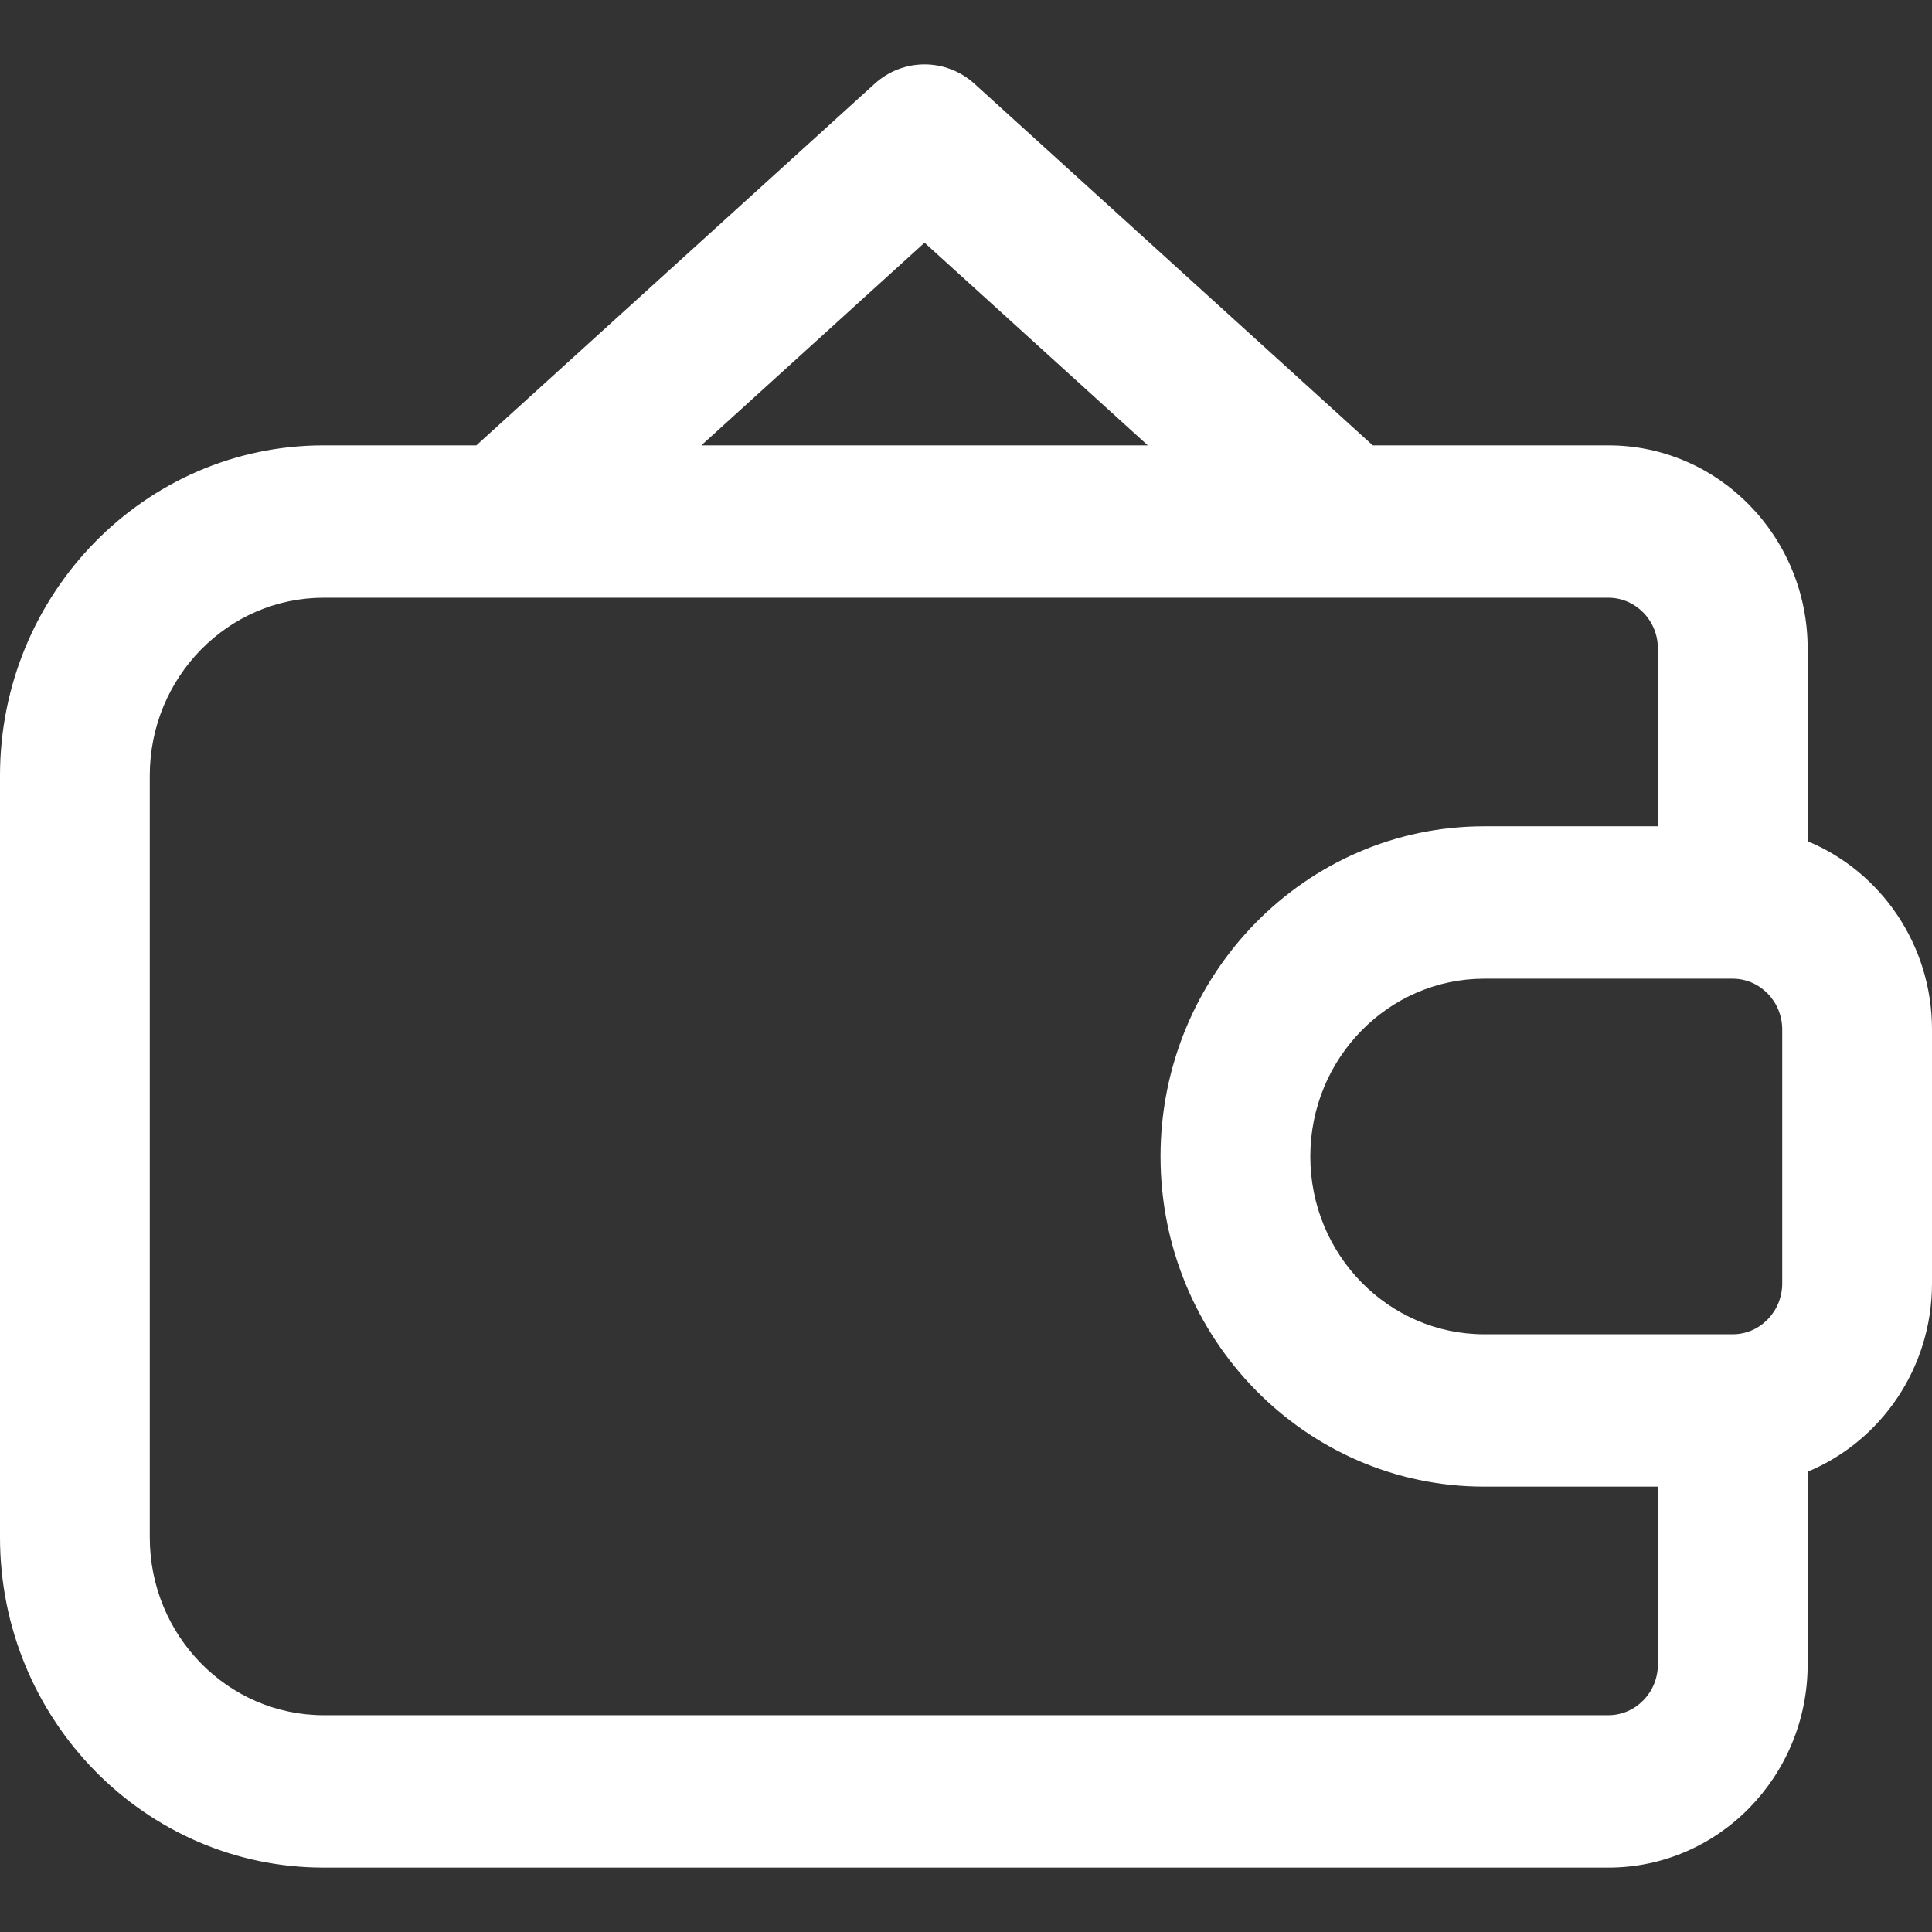
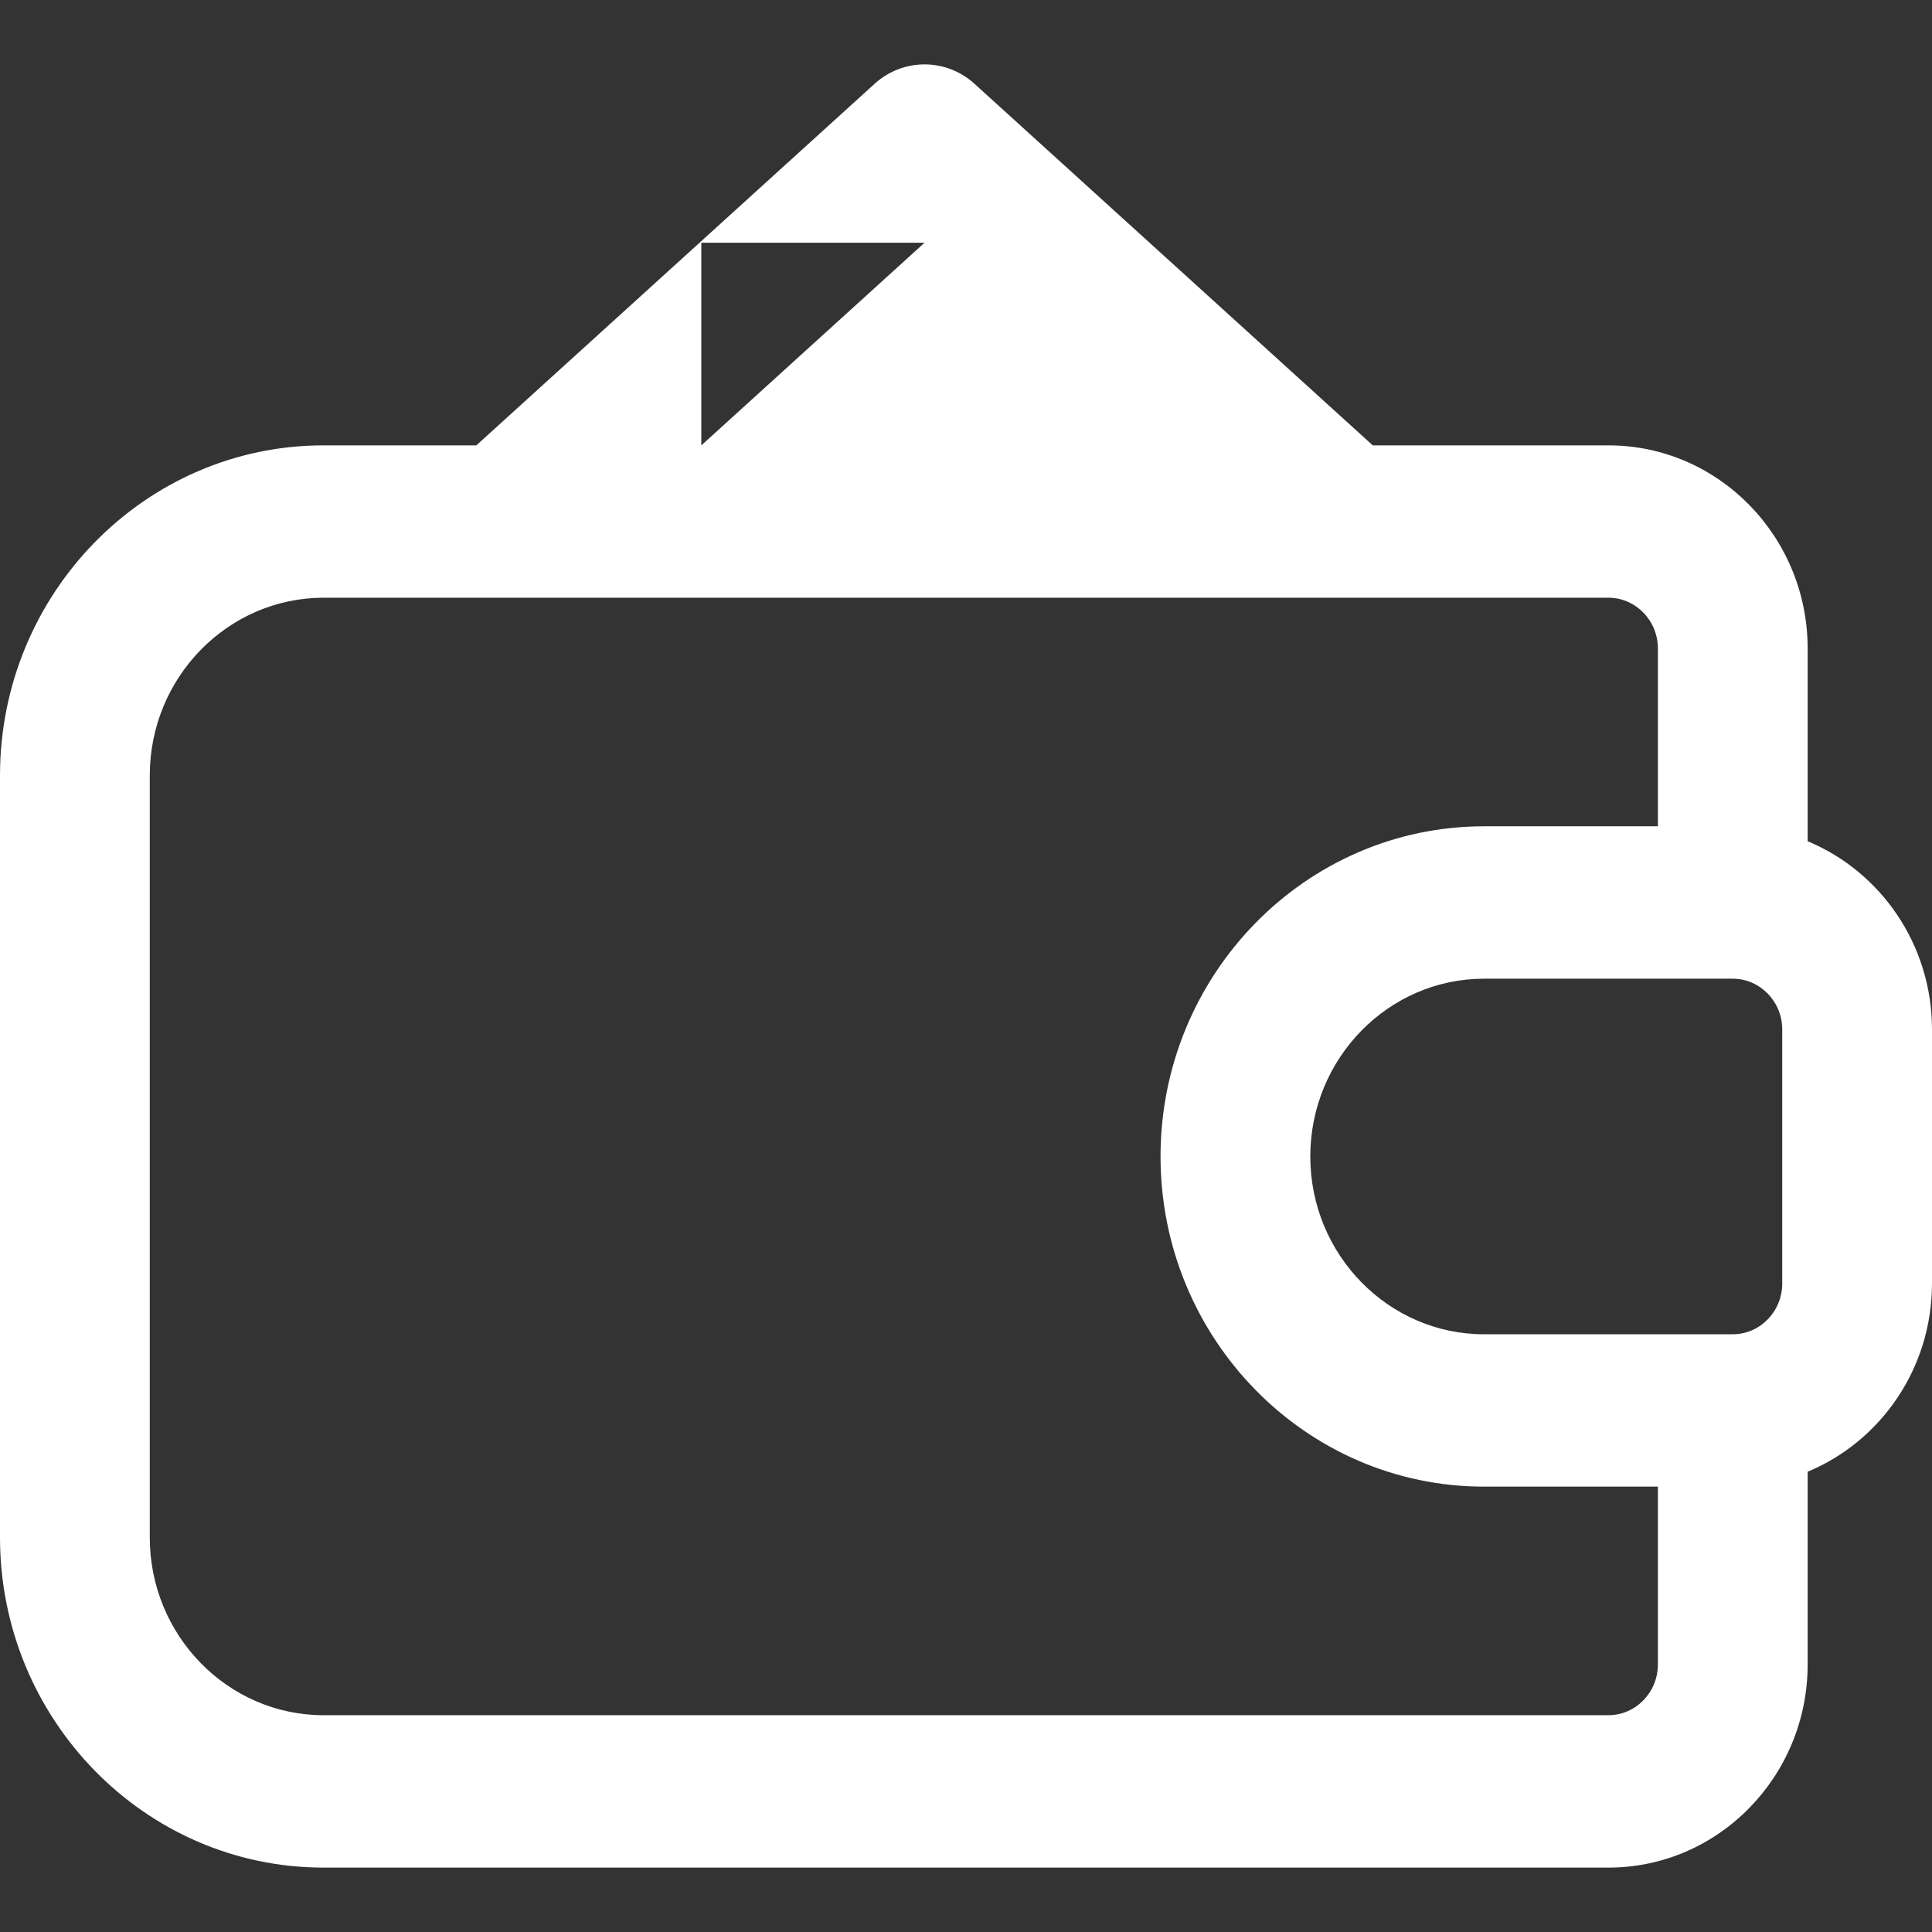
<svg xmlns="http://www.w3.org/2000/svg" width="42" height="42" viewBox="0 0 42 42" fill="none">
  <rect x="0" y="0" width="42" height="42" fill="#333333" stroke="none" />
-   <path fill-rule="evenodd" clip-rule="evenodd" d="M42 22.38C42 20.534 40.883 18.946 39.297 18.288V14.098C39.297 11.668 37.36 9.682 34.966 9.682H29.843L21.183 1.82C20.565 1.26 19.633 1.26 19.015 1.82L10.355 9.682H7.034C3.15 9.682 0 12.907 0 16.859V33.422C0 37.375 3.15 40.6 7.034 40.6H34.966C37.36 40.6 39.297 38.613 39.297 36.183V31.994C40.883 31.335 42 29.748 42 27.901V22.38ZM15.246 9.682L20.099 5.276L24.952 9.682H15.246ZM36.041 36.183C36.041 36.797 35.553 37.287 34.966 37.287H7.034C4.957 37.287 3.256 35.559 3.256 33.422V16.859C3.256 14.723 4.957 12.994 7.034 12.994H34.966C35.553 12.994 36.041 13.484 36.041 14.098V17.963H32.263C28.378 17.963 25.229 21.189 25.229 25.141C25.229 29.093 28.378 32.318 32.263 32.318H36.041V36.183ZM38.744 27.901C38.744 28.516 38.256 29.006 37.669 29.006H32.263C30.186 29.006 28.485 27.277 28.485 25.141C28.485 23.004 30.186 21.276 32.263 21.276H37.669C38.256 21.276 38.744 21.766 38.744 22.38V27.901Z" fill="white" />
+   <path fill-rule="evenodd" clip-rule="evenodd" d="M42 22.38C42 20.534 40.883 18.946 39.297 18.288V14.098C39.297 11.668 37.36 9.682 34.966 9.682H29.843L21.183 1.82C20.565 1.26 19.633 1.26 19.015 1.82L10.355 9.682H7.034C3.15 9.682 0 12.907 0 16.859V33.422C0 37.375 3.15 40.6 7.034 40.6H34.966C37.36 40.6 39.297 38.613 39.297 36.183V31.994C40.883 31.335 42 29.748 42 27.901V22.38ZM15.246 9.682L20.099 5.276H15.246ZM36.041 36.183C36.041 36.797 35.553 37.287 34.966 37.287H7.034C4.957 37.287 3.256 35.559 3.256 33.422V16.859C3.256 14.723 4.957 12.994 7.034 12.994H34.966C35.553 12.994 36.041 13.484 36.041 14.098V17.963H32.263C28.378 17.963 25.229 21.189 25.229 25.141C25.229 29.093 28.378 32.318 32.263 32.318H36.041V36.183ZM38.744 27.901C38.744 28.516 38.256 29.006 37.669 29.006H32.263C30.186 29.006 28.485 27.277 28.485 25.141C28.485 23.004 30.186 21.276 32.263 21.276H37.669C38.256 21.276 38.744 21.766 38.744 22.38V27.901Z" fill="white" />
</svg>